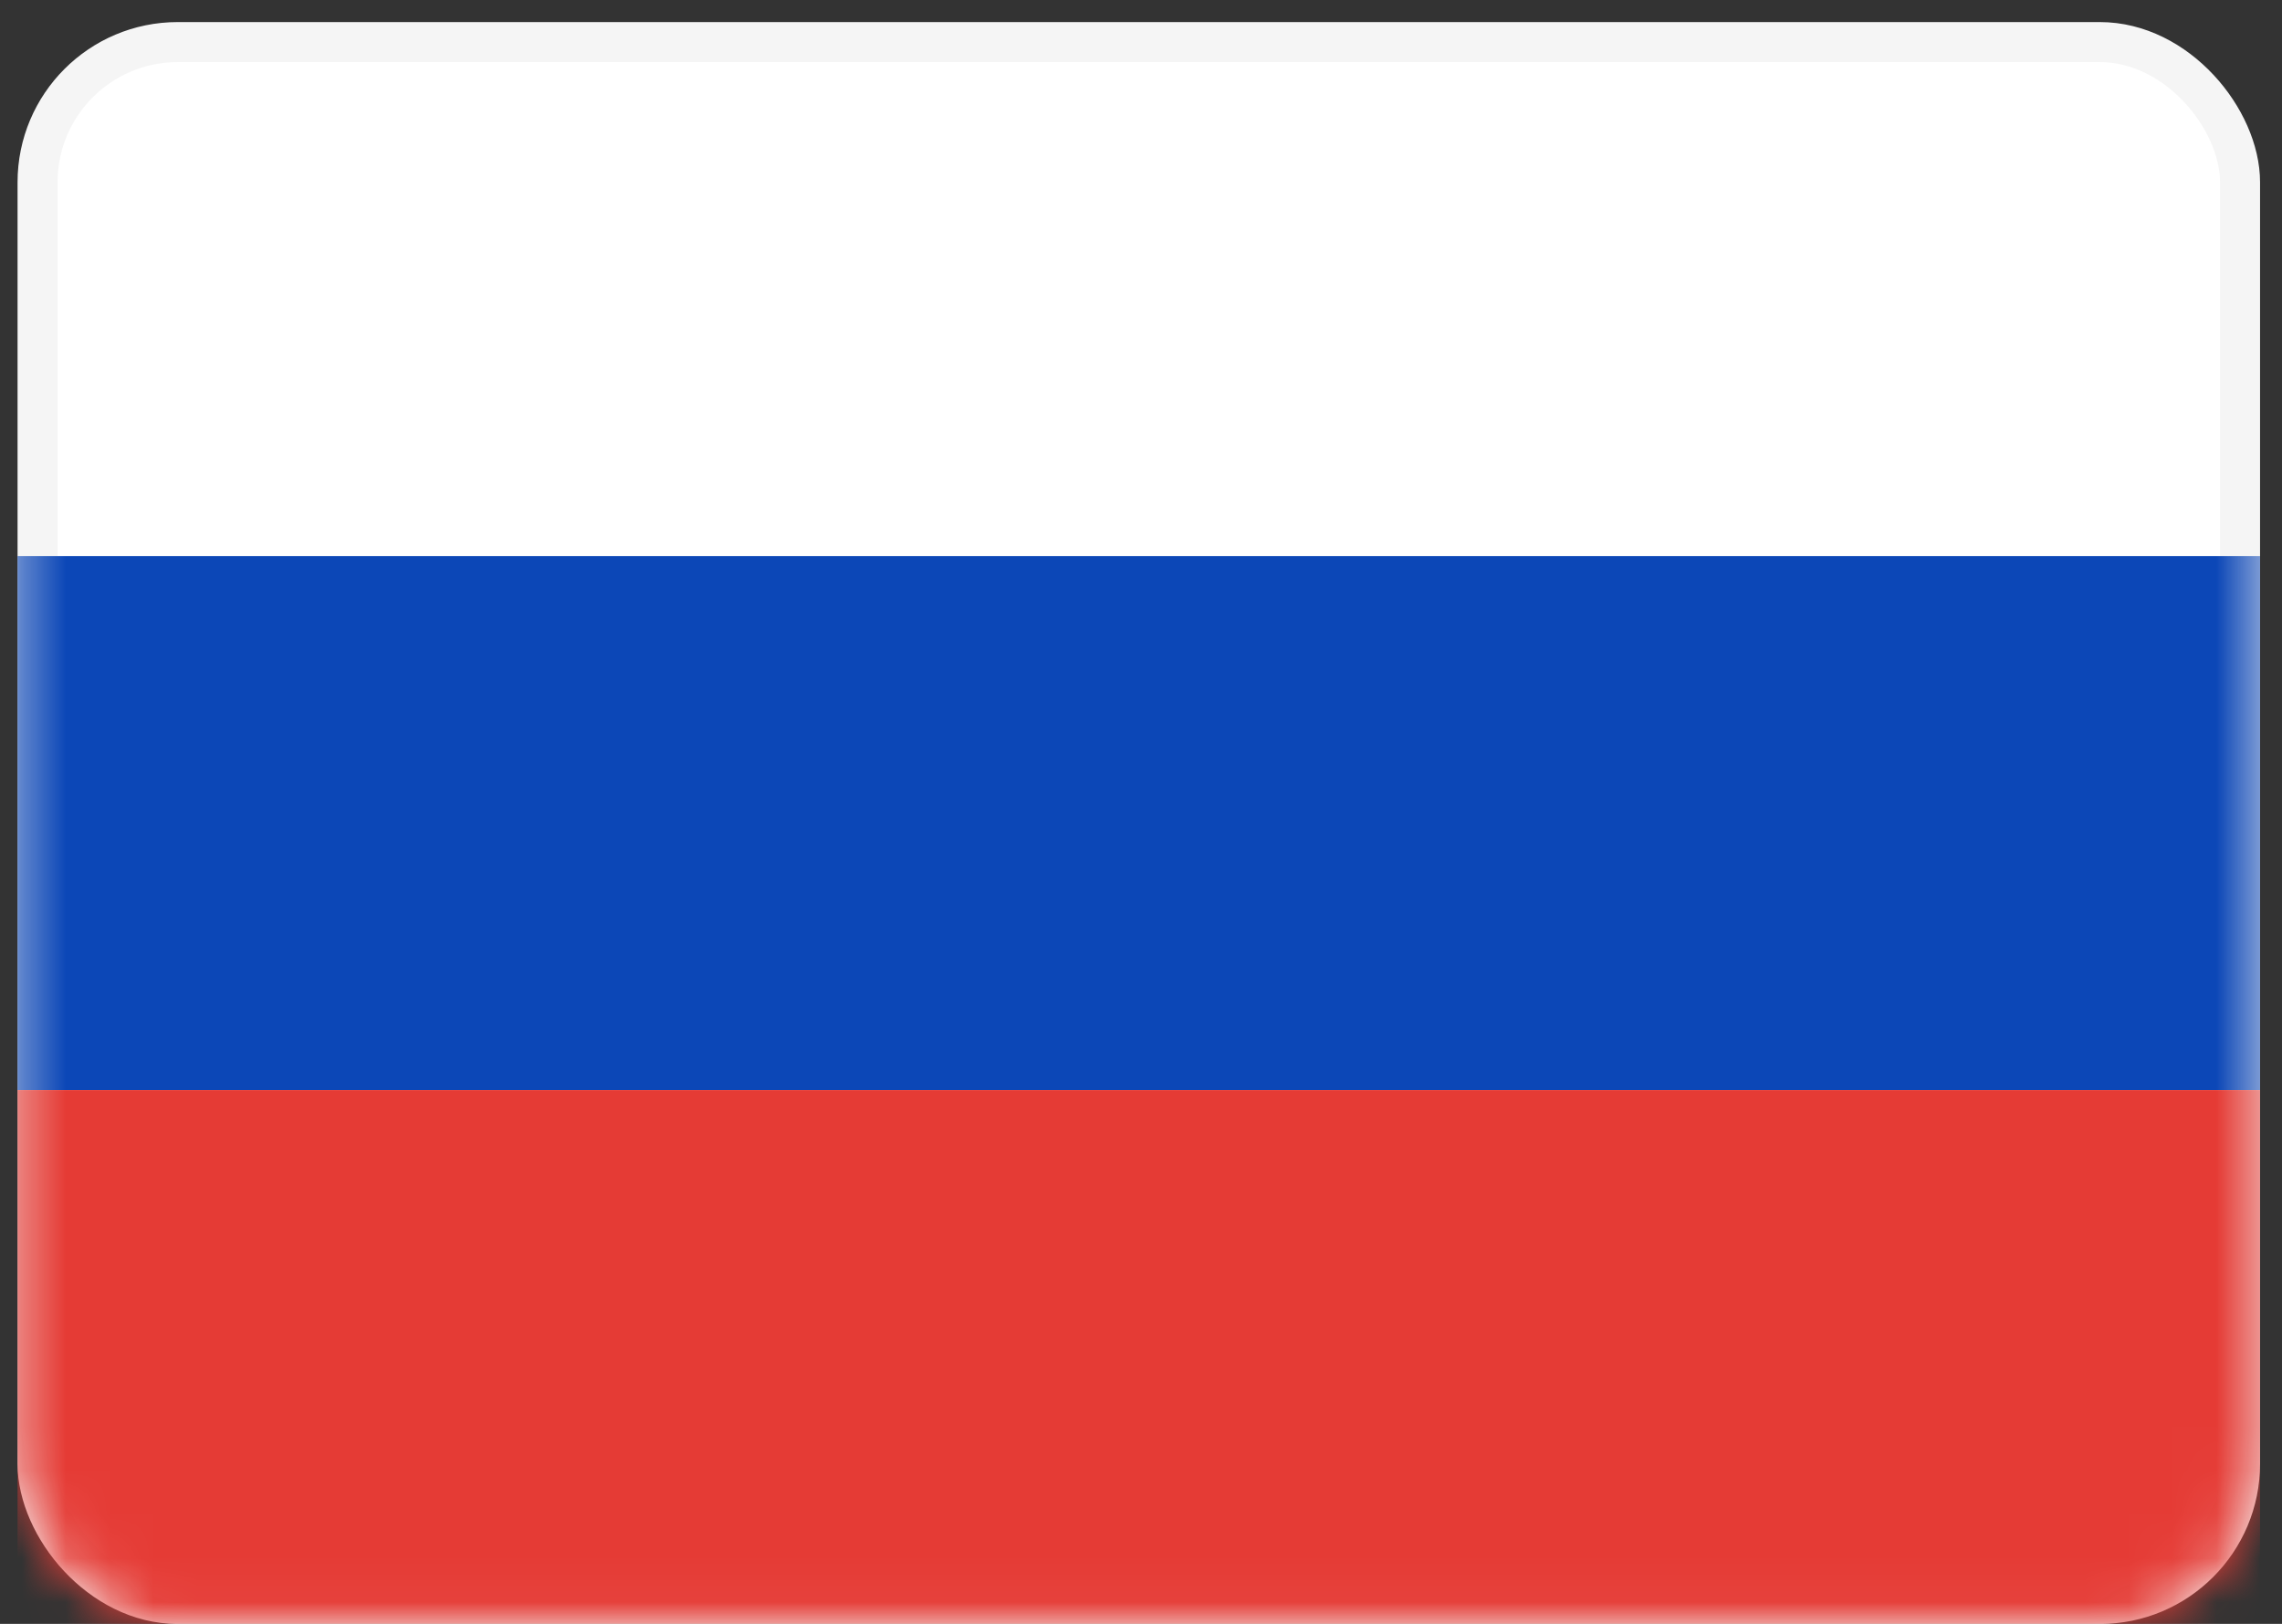
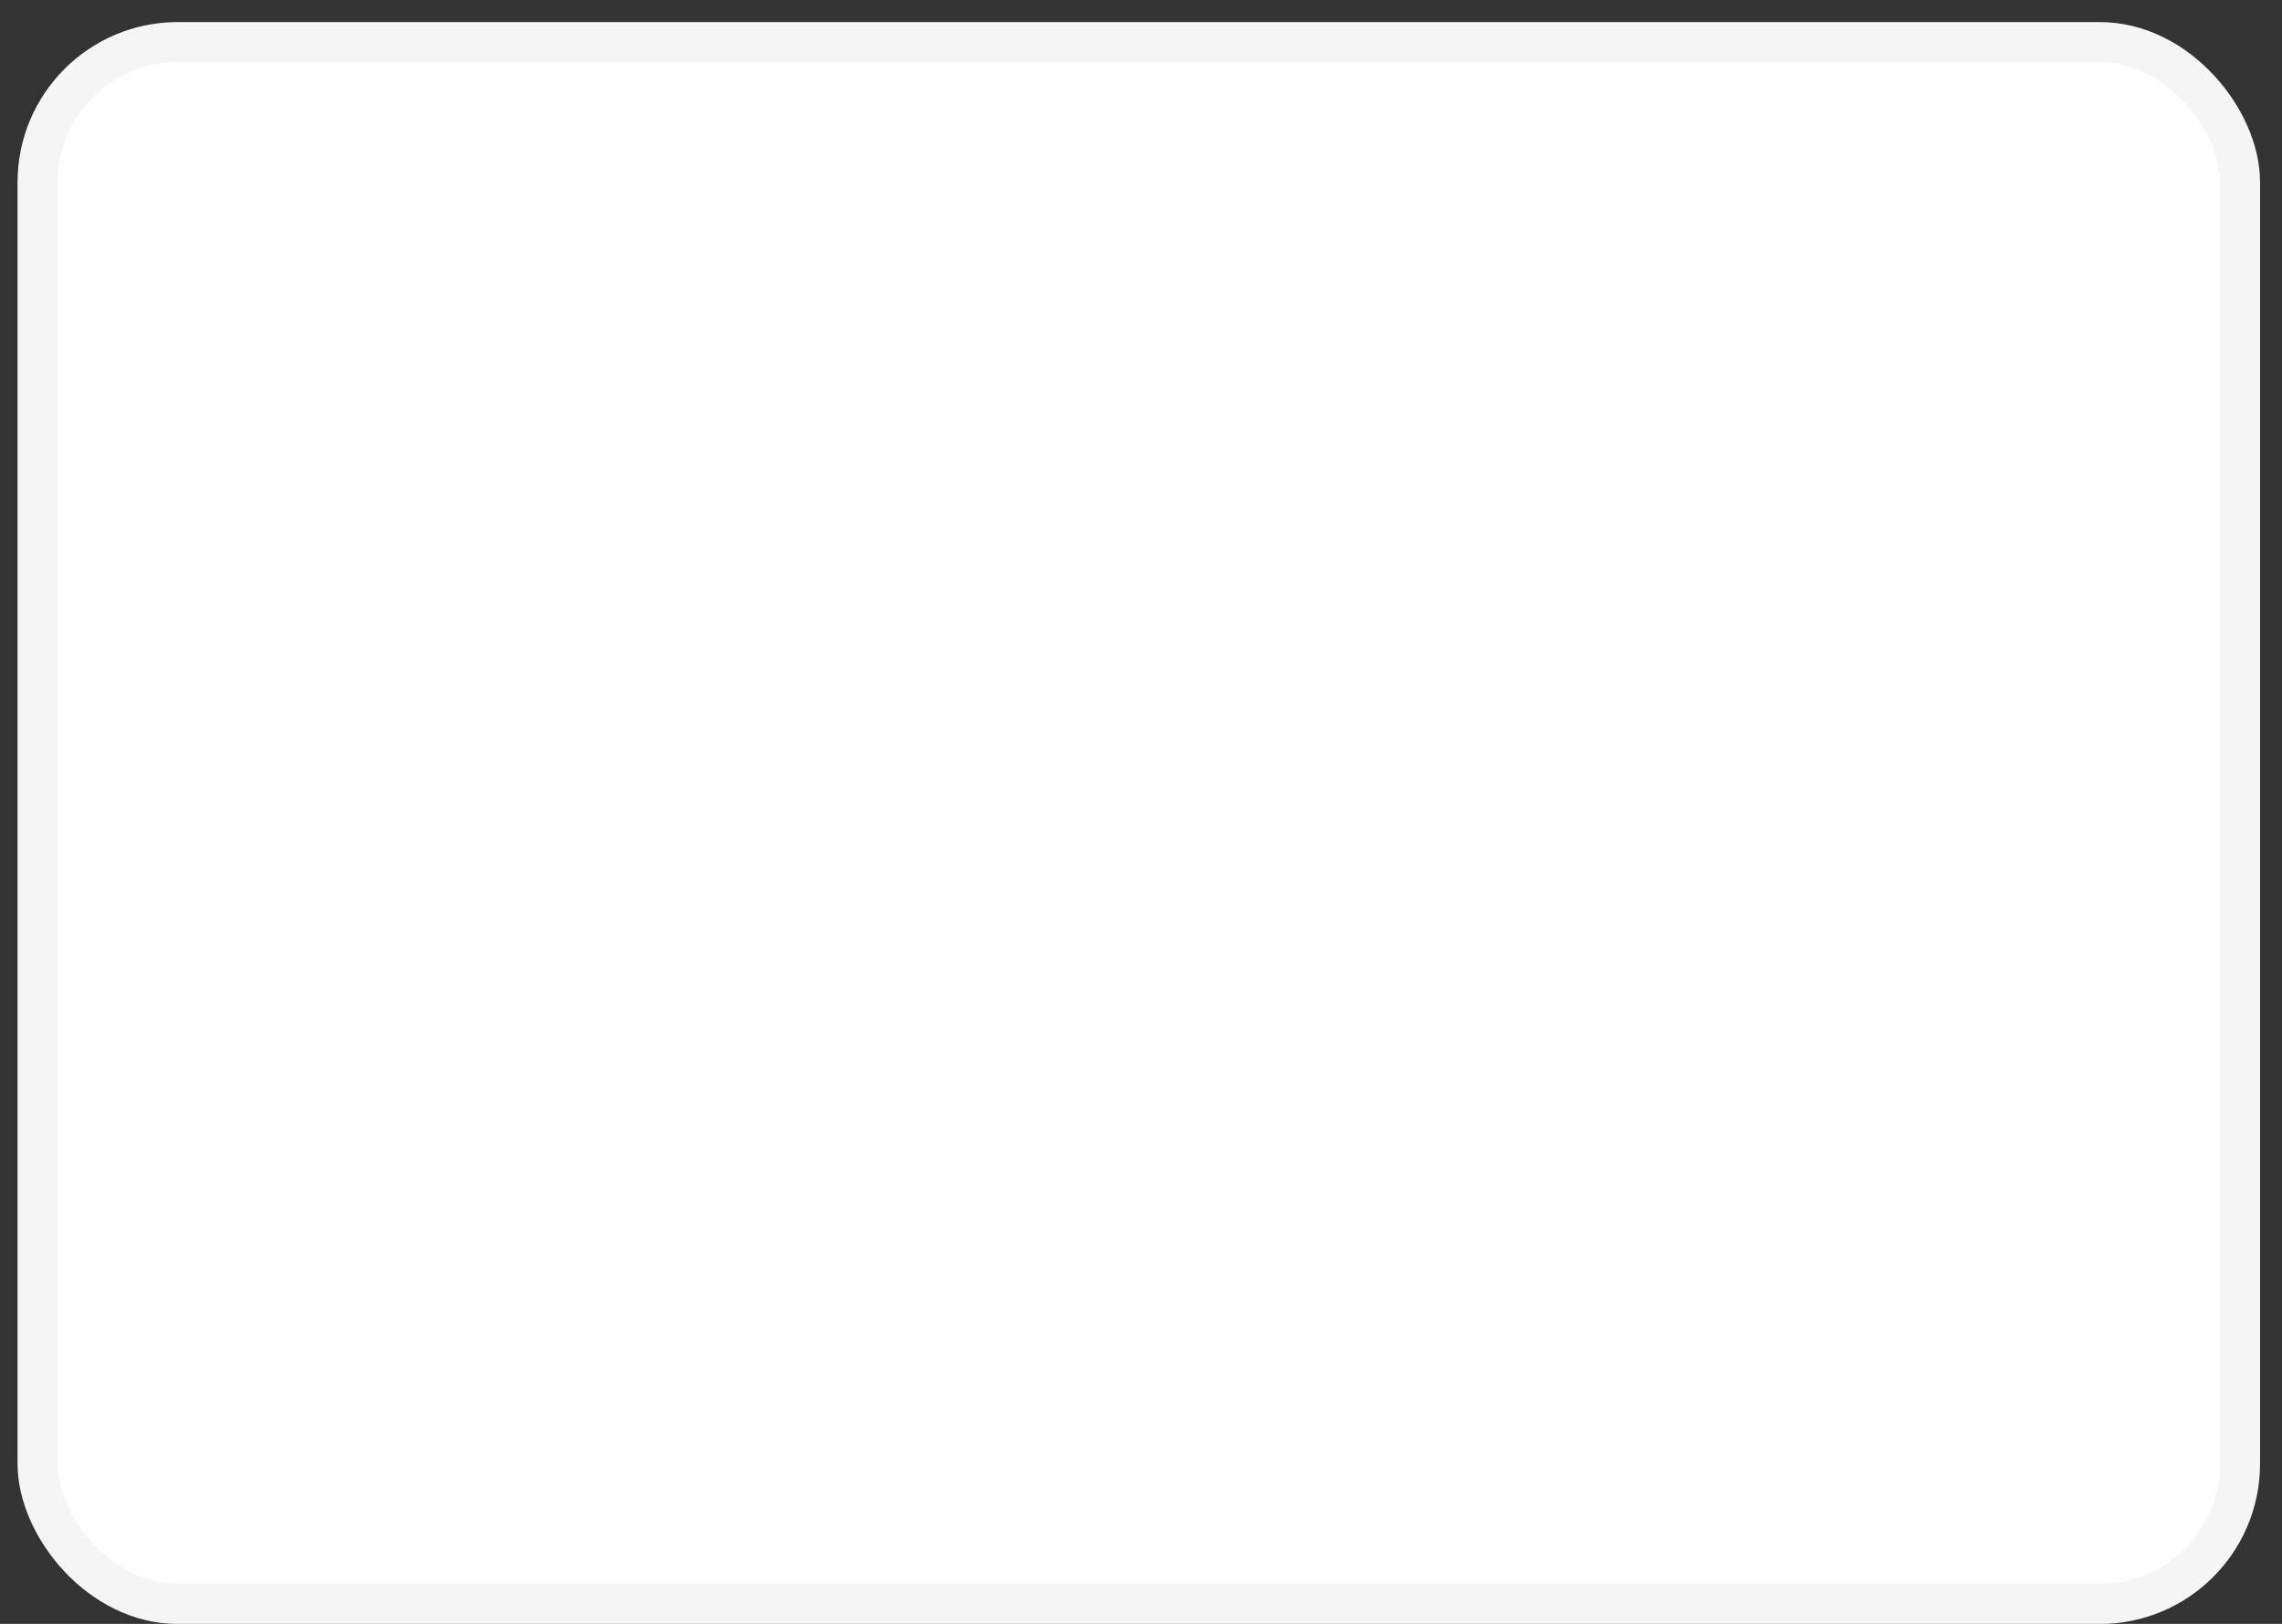
<svg xmlns="http://www.w3.org/2000/svg" width="52" height="37" viewBox="0 0 52 37" fill="none">
  <rect x="0" y="0" width="52" height="37" fill="#333333" stroke="none" />
  <rect x="0.856" y="0.959" width="50.188" height="35.587" rx="3.194" fill="white" stroke="#F5F5F5" stroke-width="0.912" />
  <mask id="mask0_223_1531" style="mask-type:luminance" maskUnits="userSpaceOnUse" x="0" y="0" width="52" height="38">
-     <rect x="0.856" y="0.959" width="50.188" height="35.587" rx="3.194" fill="white" stroke="white" stroke-width="0.912" />
-   </mask>
+     </mask>
  <g mask="url(#mask0_223_1531)">
    <path fill-rule="evenodd" clip-rule="evenodd" d="M0.4 24.837H51.5V12.67H0.4V24.837Z" fill="#0C47B7" />
-     <path fill-rule="evenodd" clip-rule="evenodd" d="M0.4 37.003H51.5V24.836H0.4V37.003Z" fill="#E53B35" />
+     <path fill-rule="evenodd" clip-rule="evenodd" d="M0.4 37.003H51.5V24.836H0.4Z" fill="#E53B35" />
  </g>
</svg>